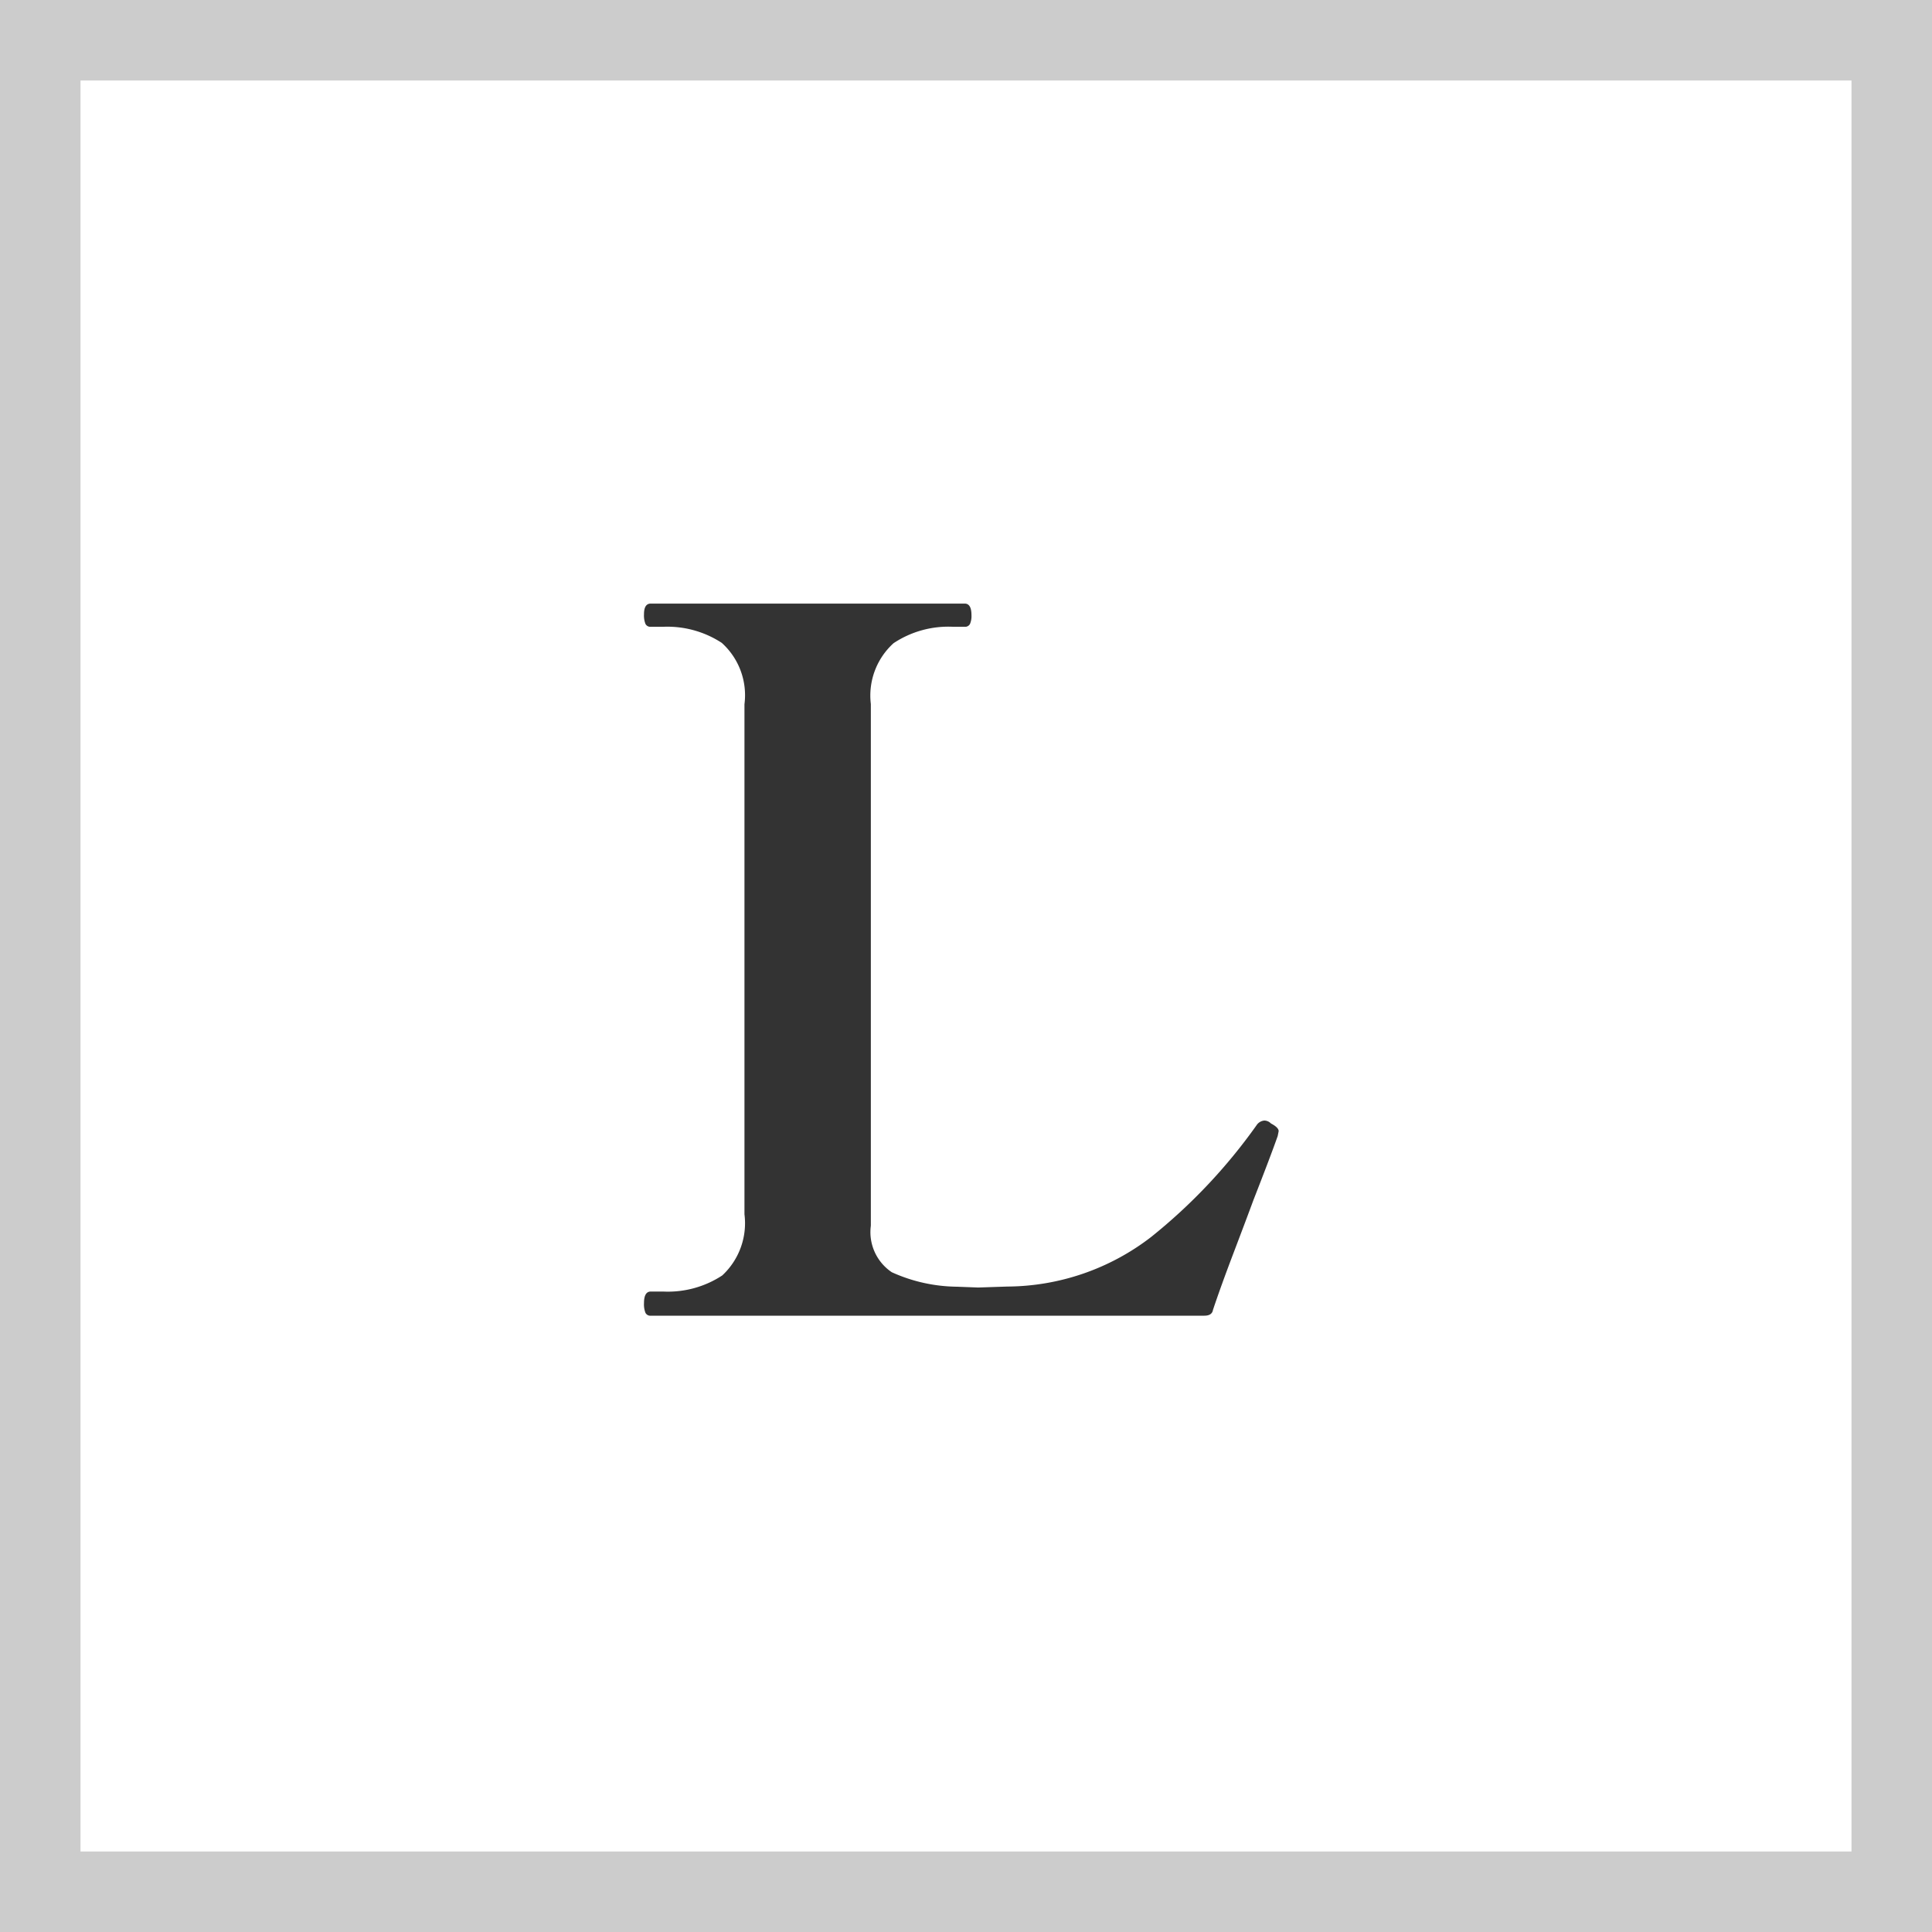
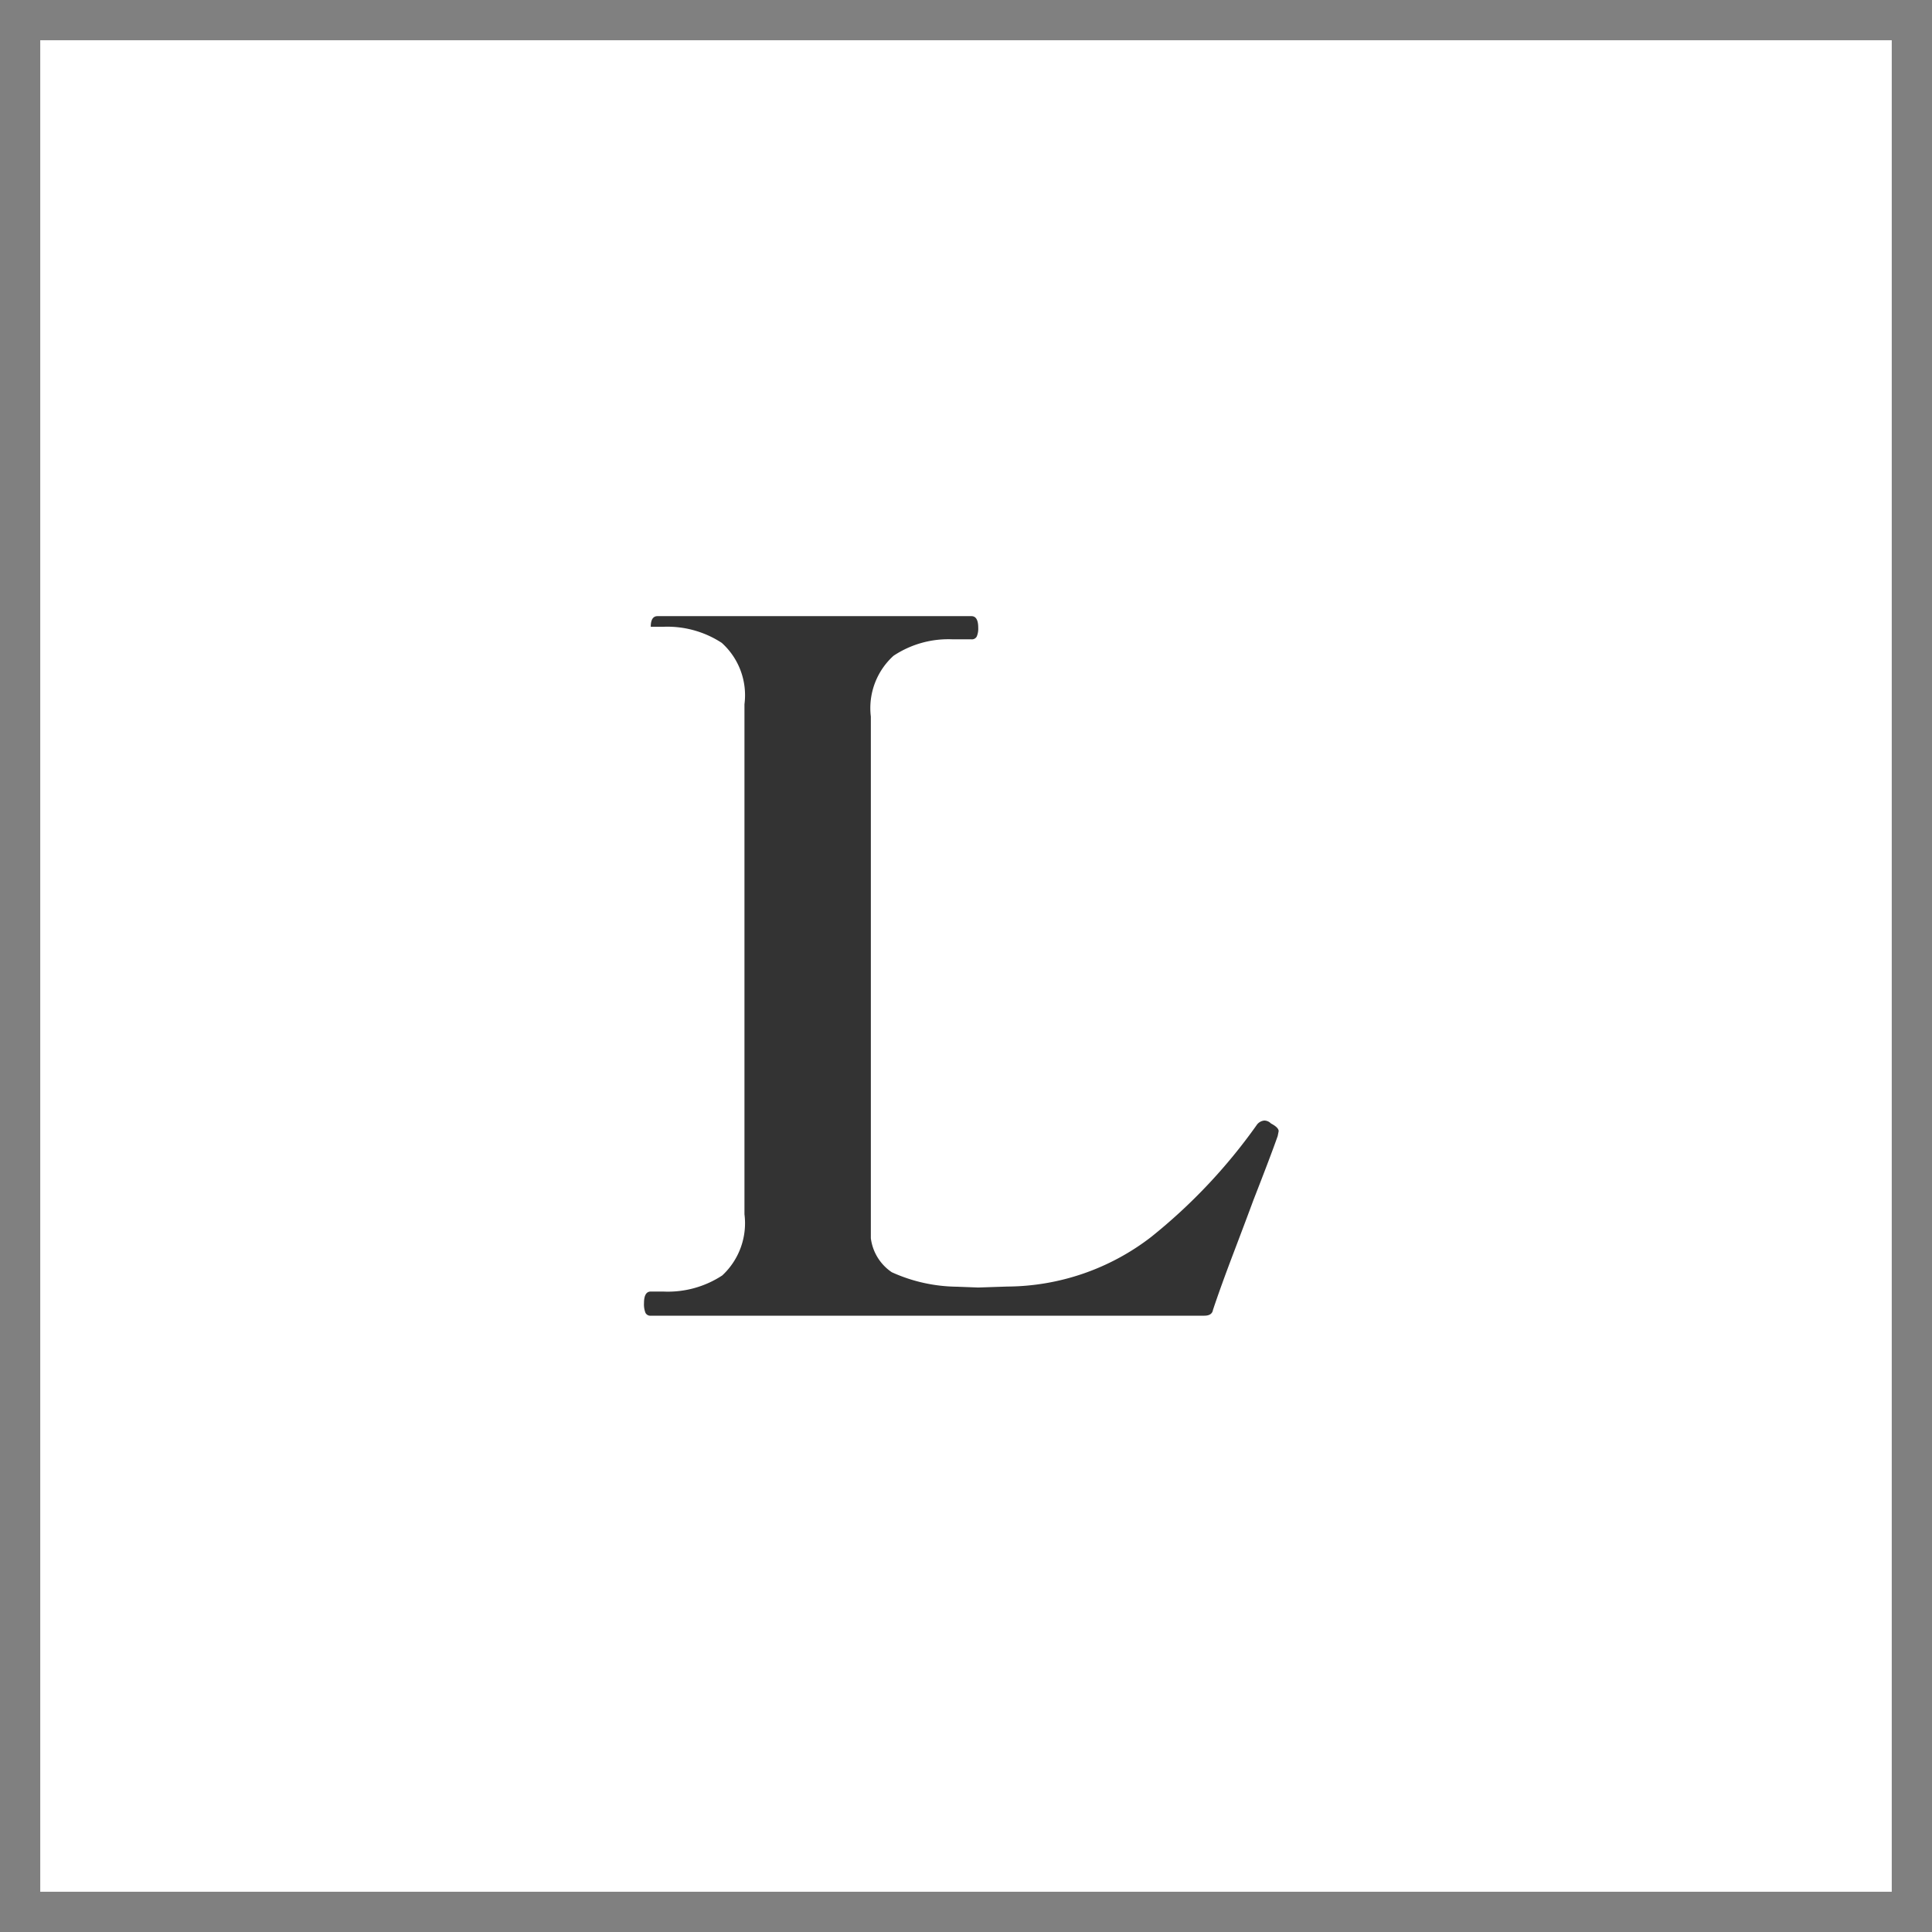
<svg xmlns="http://www.w3.org/2000/svg" width="48" height="48" viewBox="0 0 48 48">
  <rect x="0" y="0" width="48" height="48" fill="#808080" stroke="none" />
  <g id="size_l" transform="translate(-256 -1793)">
    <g id="パス_139789" data-name="パス 139789" transform="translate(256 1793)" fill="#fff">
      <path d="M 47 47 L 1 47 L 1 1 L 47 1 L 47 47 Z" stroke="none" />
-       <path d="M 2 2 L 2 46 L 46 46 L 46 2 L 2 2 M 0 0 L 48 0 L 48 48 L 0 48 L 0 0 Z" stroke="none" fill="#ccc" />
    </g>
-     <path id="パス_139837" data-name="パス 139837" d="M6.36-.144Q6.336,0,6.144,0H-7.608A.134.134,0,0,1-7.74-.072a.577.577,0,0,1-.036-.24q0-.288.168-.288H-7.3A2.459,2.459,0,0,0-5.832-1,1.77,1.77,0,0,0-5.28-2.52V-15.192a1.75,1.75,0,0,0-.564-1.524,2.471,2.471,0,0,0-1.452-.4h-.312a.134.134,0,0,1-.132-.072.577.577,0,0,1-.036-.24q0-.264.168-.264h7.8q.168,0,.168.288a.5.5,0,0,1-.036.216.134.134,0,0,1-.132.072H-.1a2.461,2.461,0,0,0-1.476.408,1.754,1.754,0,0,0-.564,1.512v12.96A1.2,1.2,0,0,0-1.62-1.08,4.011,4.011,0,0,0,0-.72L.528-.7l.72-.024A5.9,5.9,0,0,0,4.824-1.956,13.726,13.726,0,0,0,7.44-4.728a.26.26,0,0,1,.192-.12.23.23,0,0,1,.168.072q.192.1.192.192l-.024.12q-.168.48-.6,1.584-.168.456-.492,1.308T6.36-.144Z" transform="translate(279.776 1825.688)" fill="#333" />
+     <path id="パス_139837" data-name="パス 139837" d="M6.36-.144Q6.336,0,6.144,0H-7.608A.134.134,0,0,1-7.74-.072a.577.577,0,0,1-.036-.24q0-.288.168-.288H-7.3A2.459,2.459,0,0,0-5.832-1,1.77,1.77,0,0,0-5.28-2.52V-15.192a1.75,1.75,0,0,0-.564-1.524,2.471,2.471,0,0,0-1.452-.4h-.312q0-.264.168-.264h7.8q.168,0,.168.288a.5.5,0,0,1-.036.216.134.134,0,0,1-.132.072H-.1a2.461,2.461,0,0,0-1.476.408,1.754,1.754,0,0,0-.564,1.512v12.96A1.2,1.2,0,0,0-1.62-1.08,4.011,4.011,0,0,0,0-.72L.528-.7l.72-.024A5.9,5.9,0,0,0,4.824-1.956,13.726,13.726,0,0,0,7.44-4.728a.26.26,0,0,1,.192-.12.23.23,0,0,1,.168.072q.192.1.192.192l-.024.12q-.168.48-.6,1.584-.168.456-.492,1.308T6.36-.144Z" transform="translate(279.776 1825.688)" fill="#333" />
  </g>
</svg>